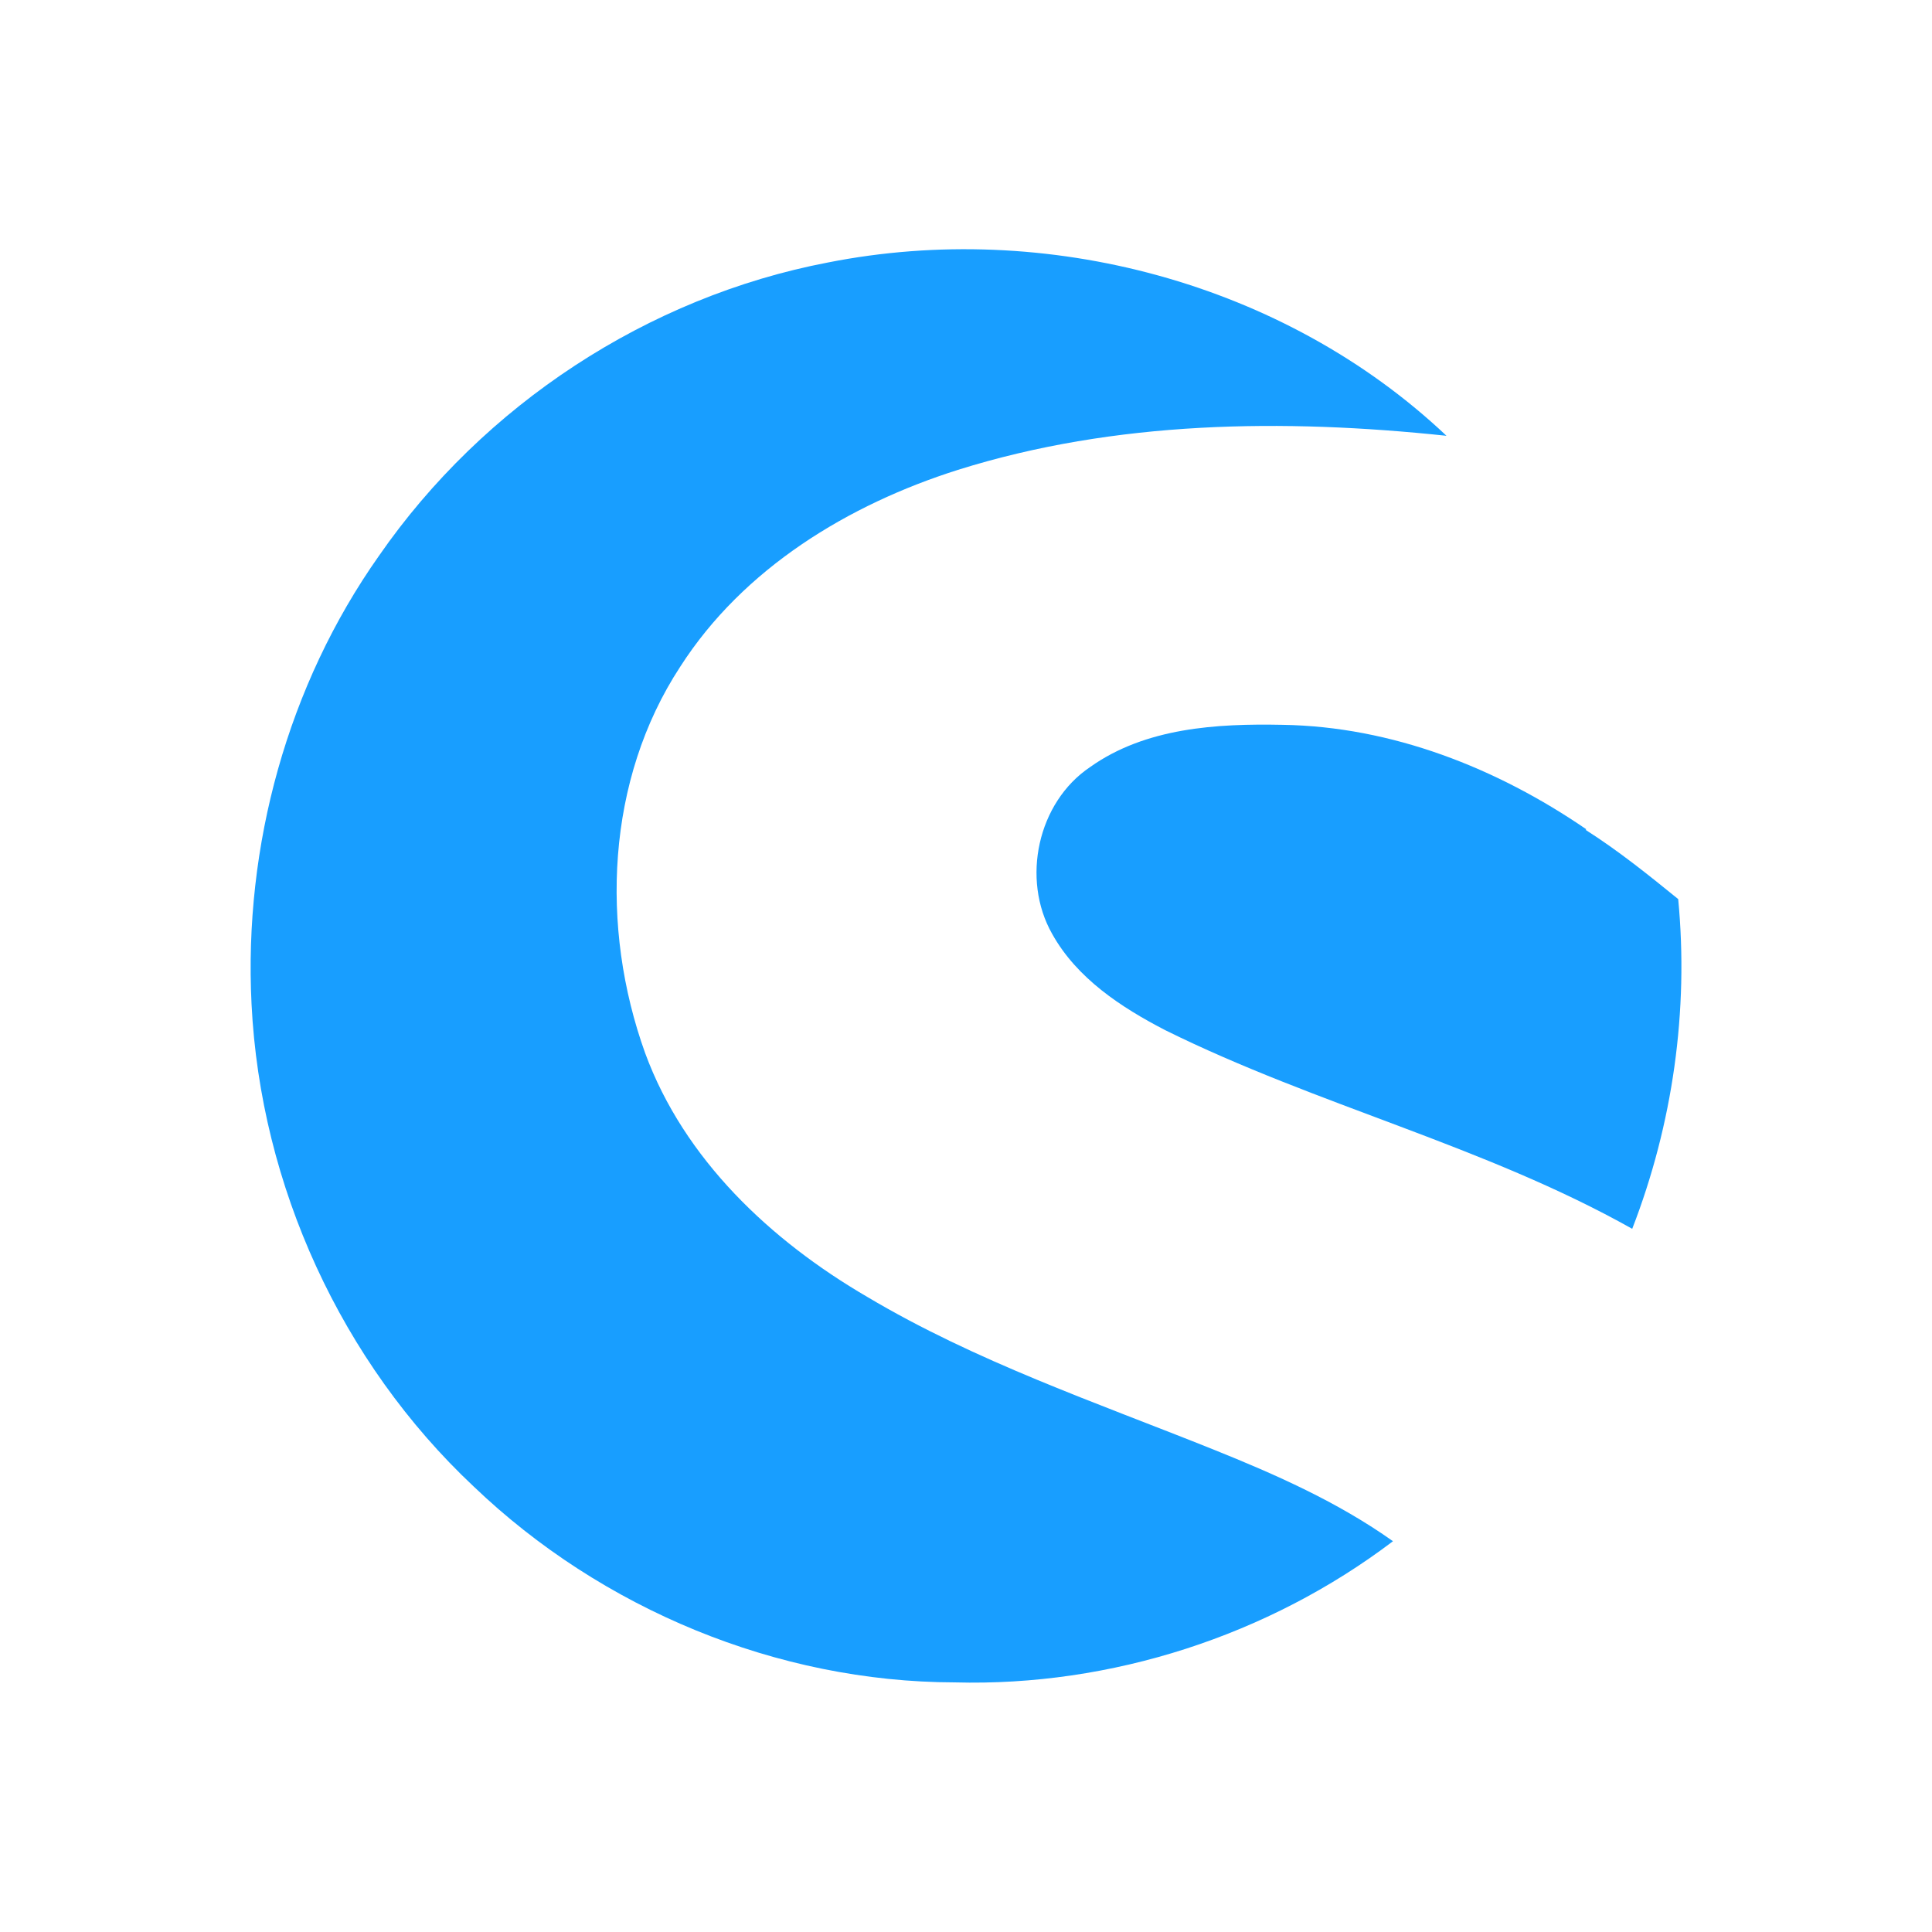
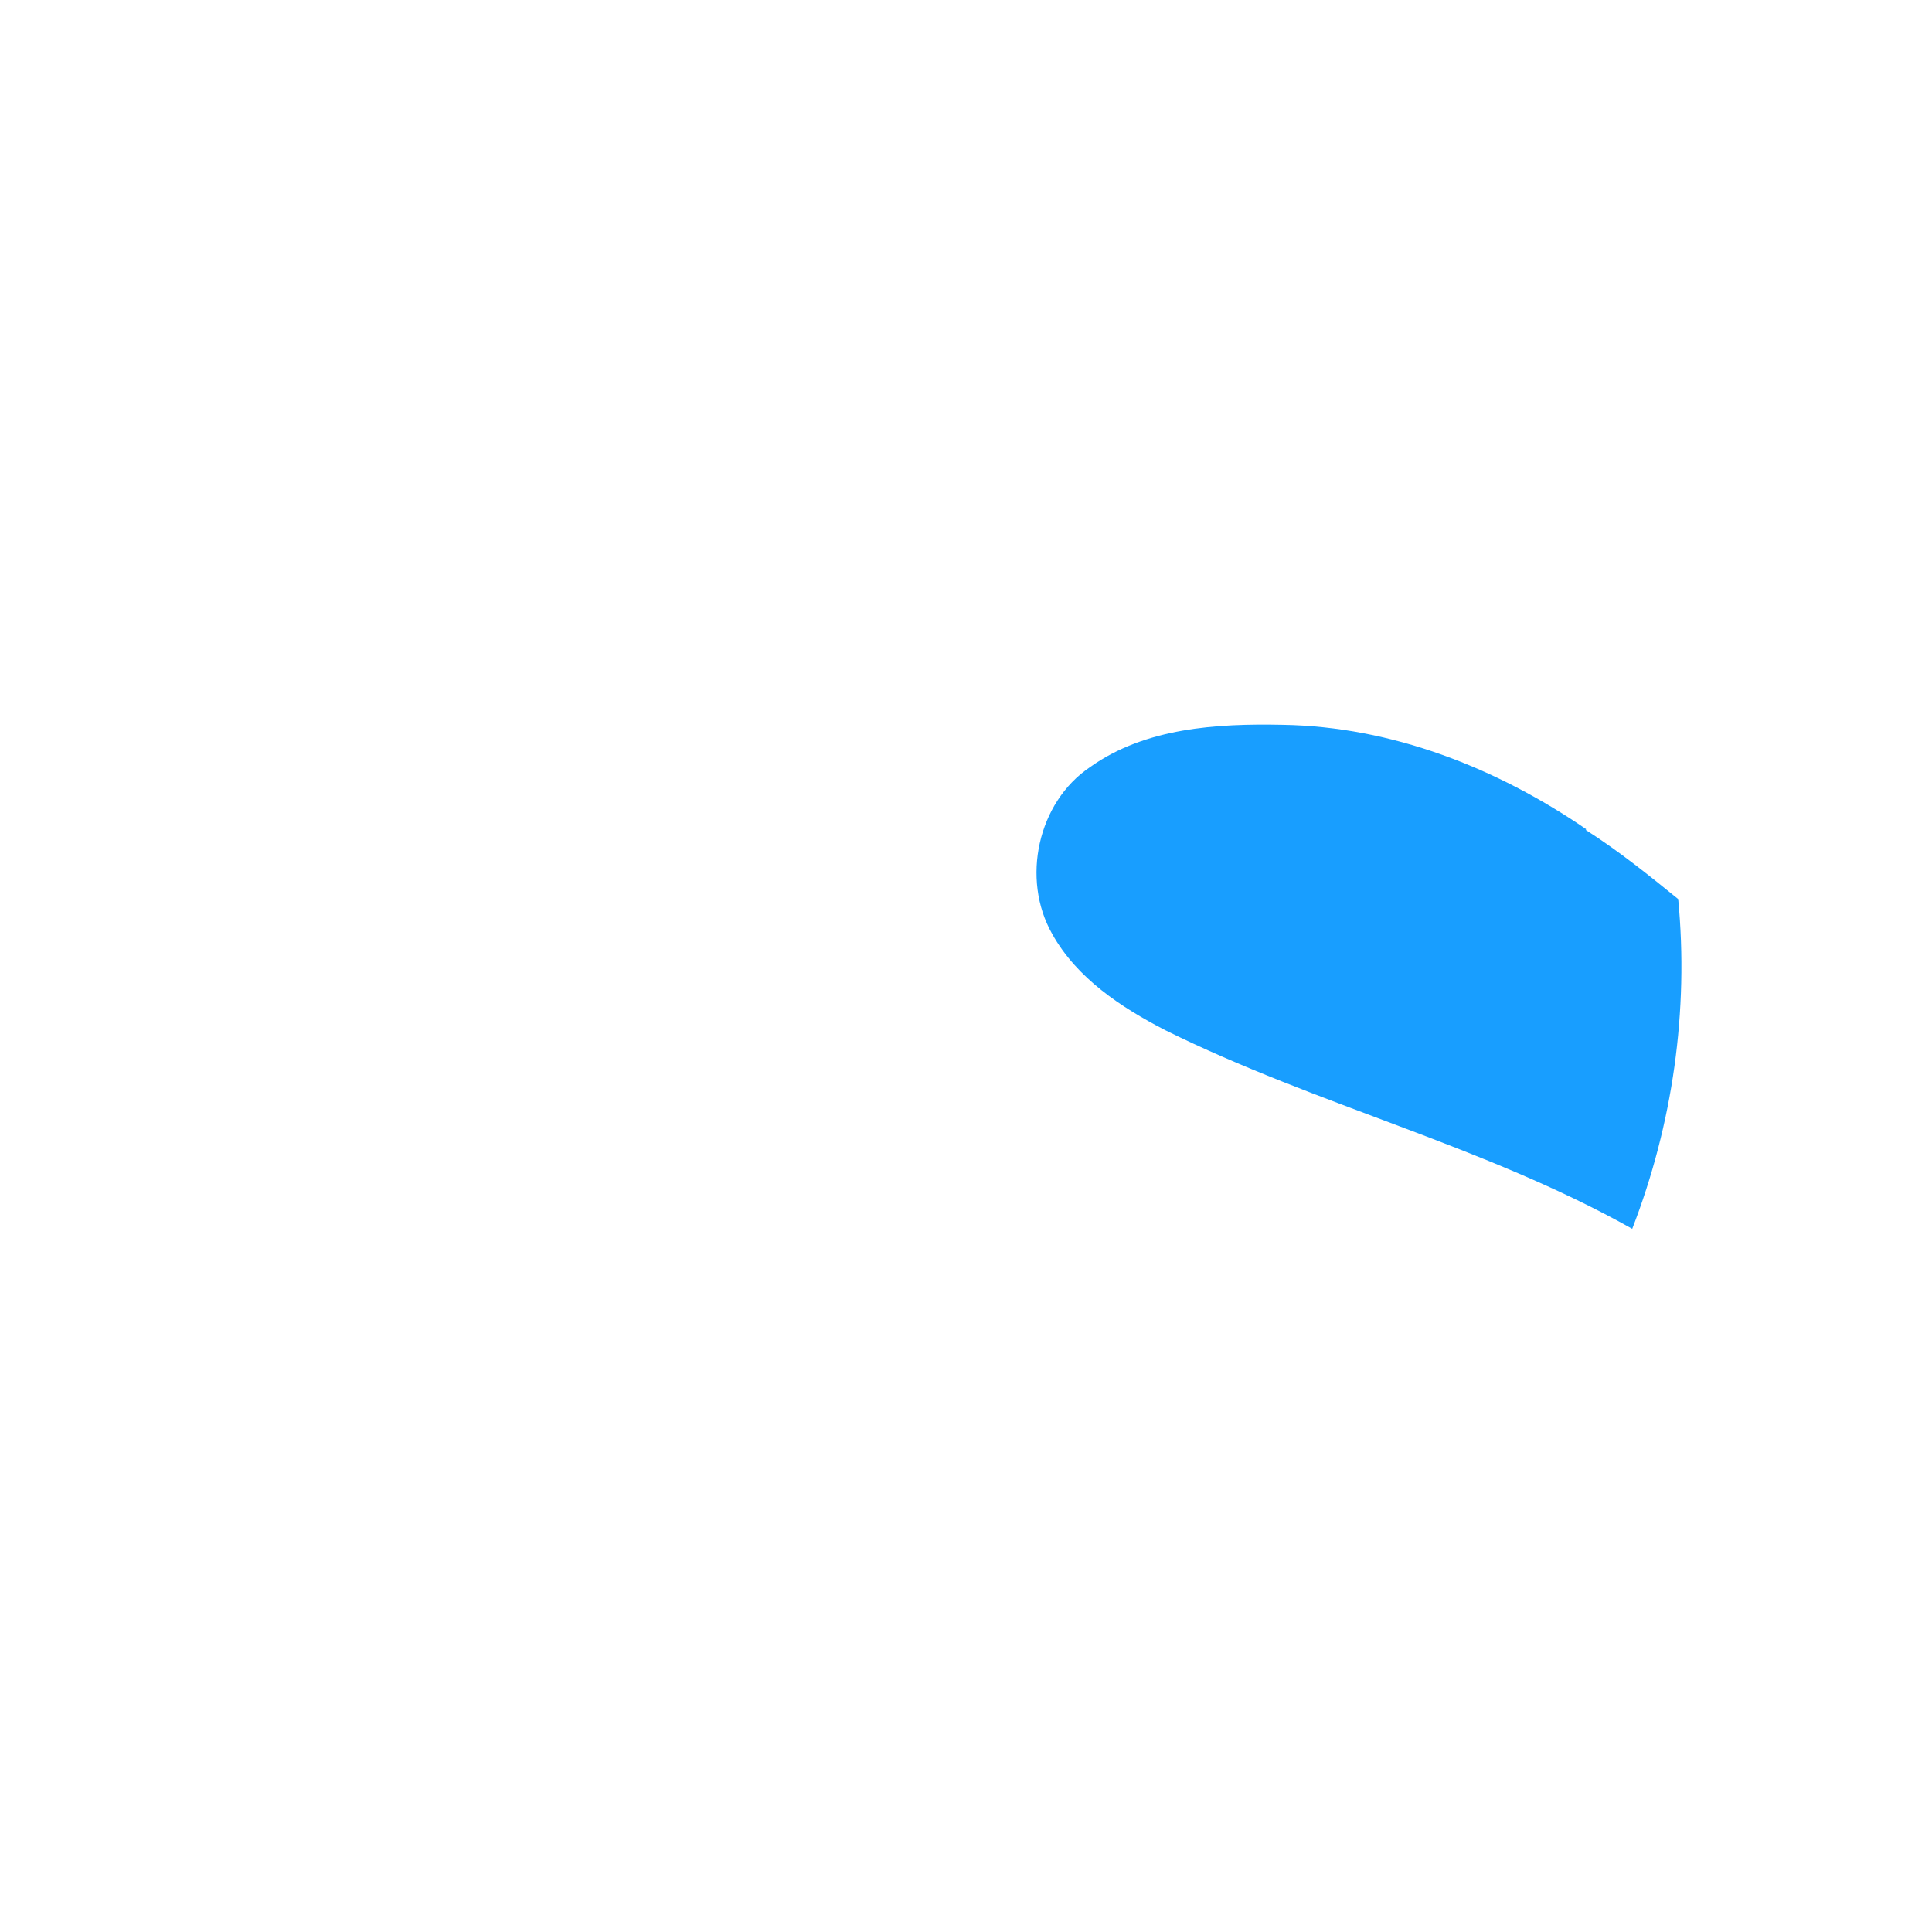
<svg xmlns="http://www.w3.org/2000/svg" version="1.1" id="Layer_1" x="0px" y="0px" viewBox="0 0 30 30" style="enable-background:new 0 0 30 30;" xml:space="preserve">
  <style type="text/css">
	.st0{fill:none;}
	.st1{fill:#189EFF;}
</style>
-   <rect y="0" class="st0" width="30" height="30" />
  <g>
    <path class="st1" d="M26.059,13.961c-0.465-0.378-0.933-0.754-1.438-1.075l0.011-0.009   c-1.387-0.951-3.019-1.595-4.715-1.622c-1.022-0.021-2.13,0.044-2.99,0.656c-0.816,0.548-1.071,1.74-0.59,2.589   c0.384,0.691,1.073,1.143,1.758,1.497c2.356,1.167,4.95,1.792,7.25,3.084   C25.974,17.459,26.225,15.692,26.059,13.961z" />
-     <path class="st1" d="M13.463,20.136c-1.494-0.872-2.839-2.131-3.446-3.786c-0.7-1.947-0.605-4.241,0.546-5.998   c0.98-1.528,2.61-2.517,4.312-3.056c2.446-0.767,5.058-0.797,7.586-0.529c-2.519-2.381-6.221-3.361-9.605-2.691   c-2.8,0.535-5.35,2.213-6.971,4.554c-1.42,2.012-2.102,4.507-1.979,6.962c0.139,2.816,1.392,5.558,3.449,7.49   c1.988,1.903,4.711,3.036,7.469,3.042c2.427,0.066,4.872-0.725,6.806-2.192c-0.857-0.609-1.822-1.036-2.793-1.426   C17.02,21.777,15.152,21.141,13.463,20.136z" />
  </g>
</svg>